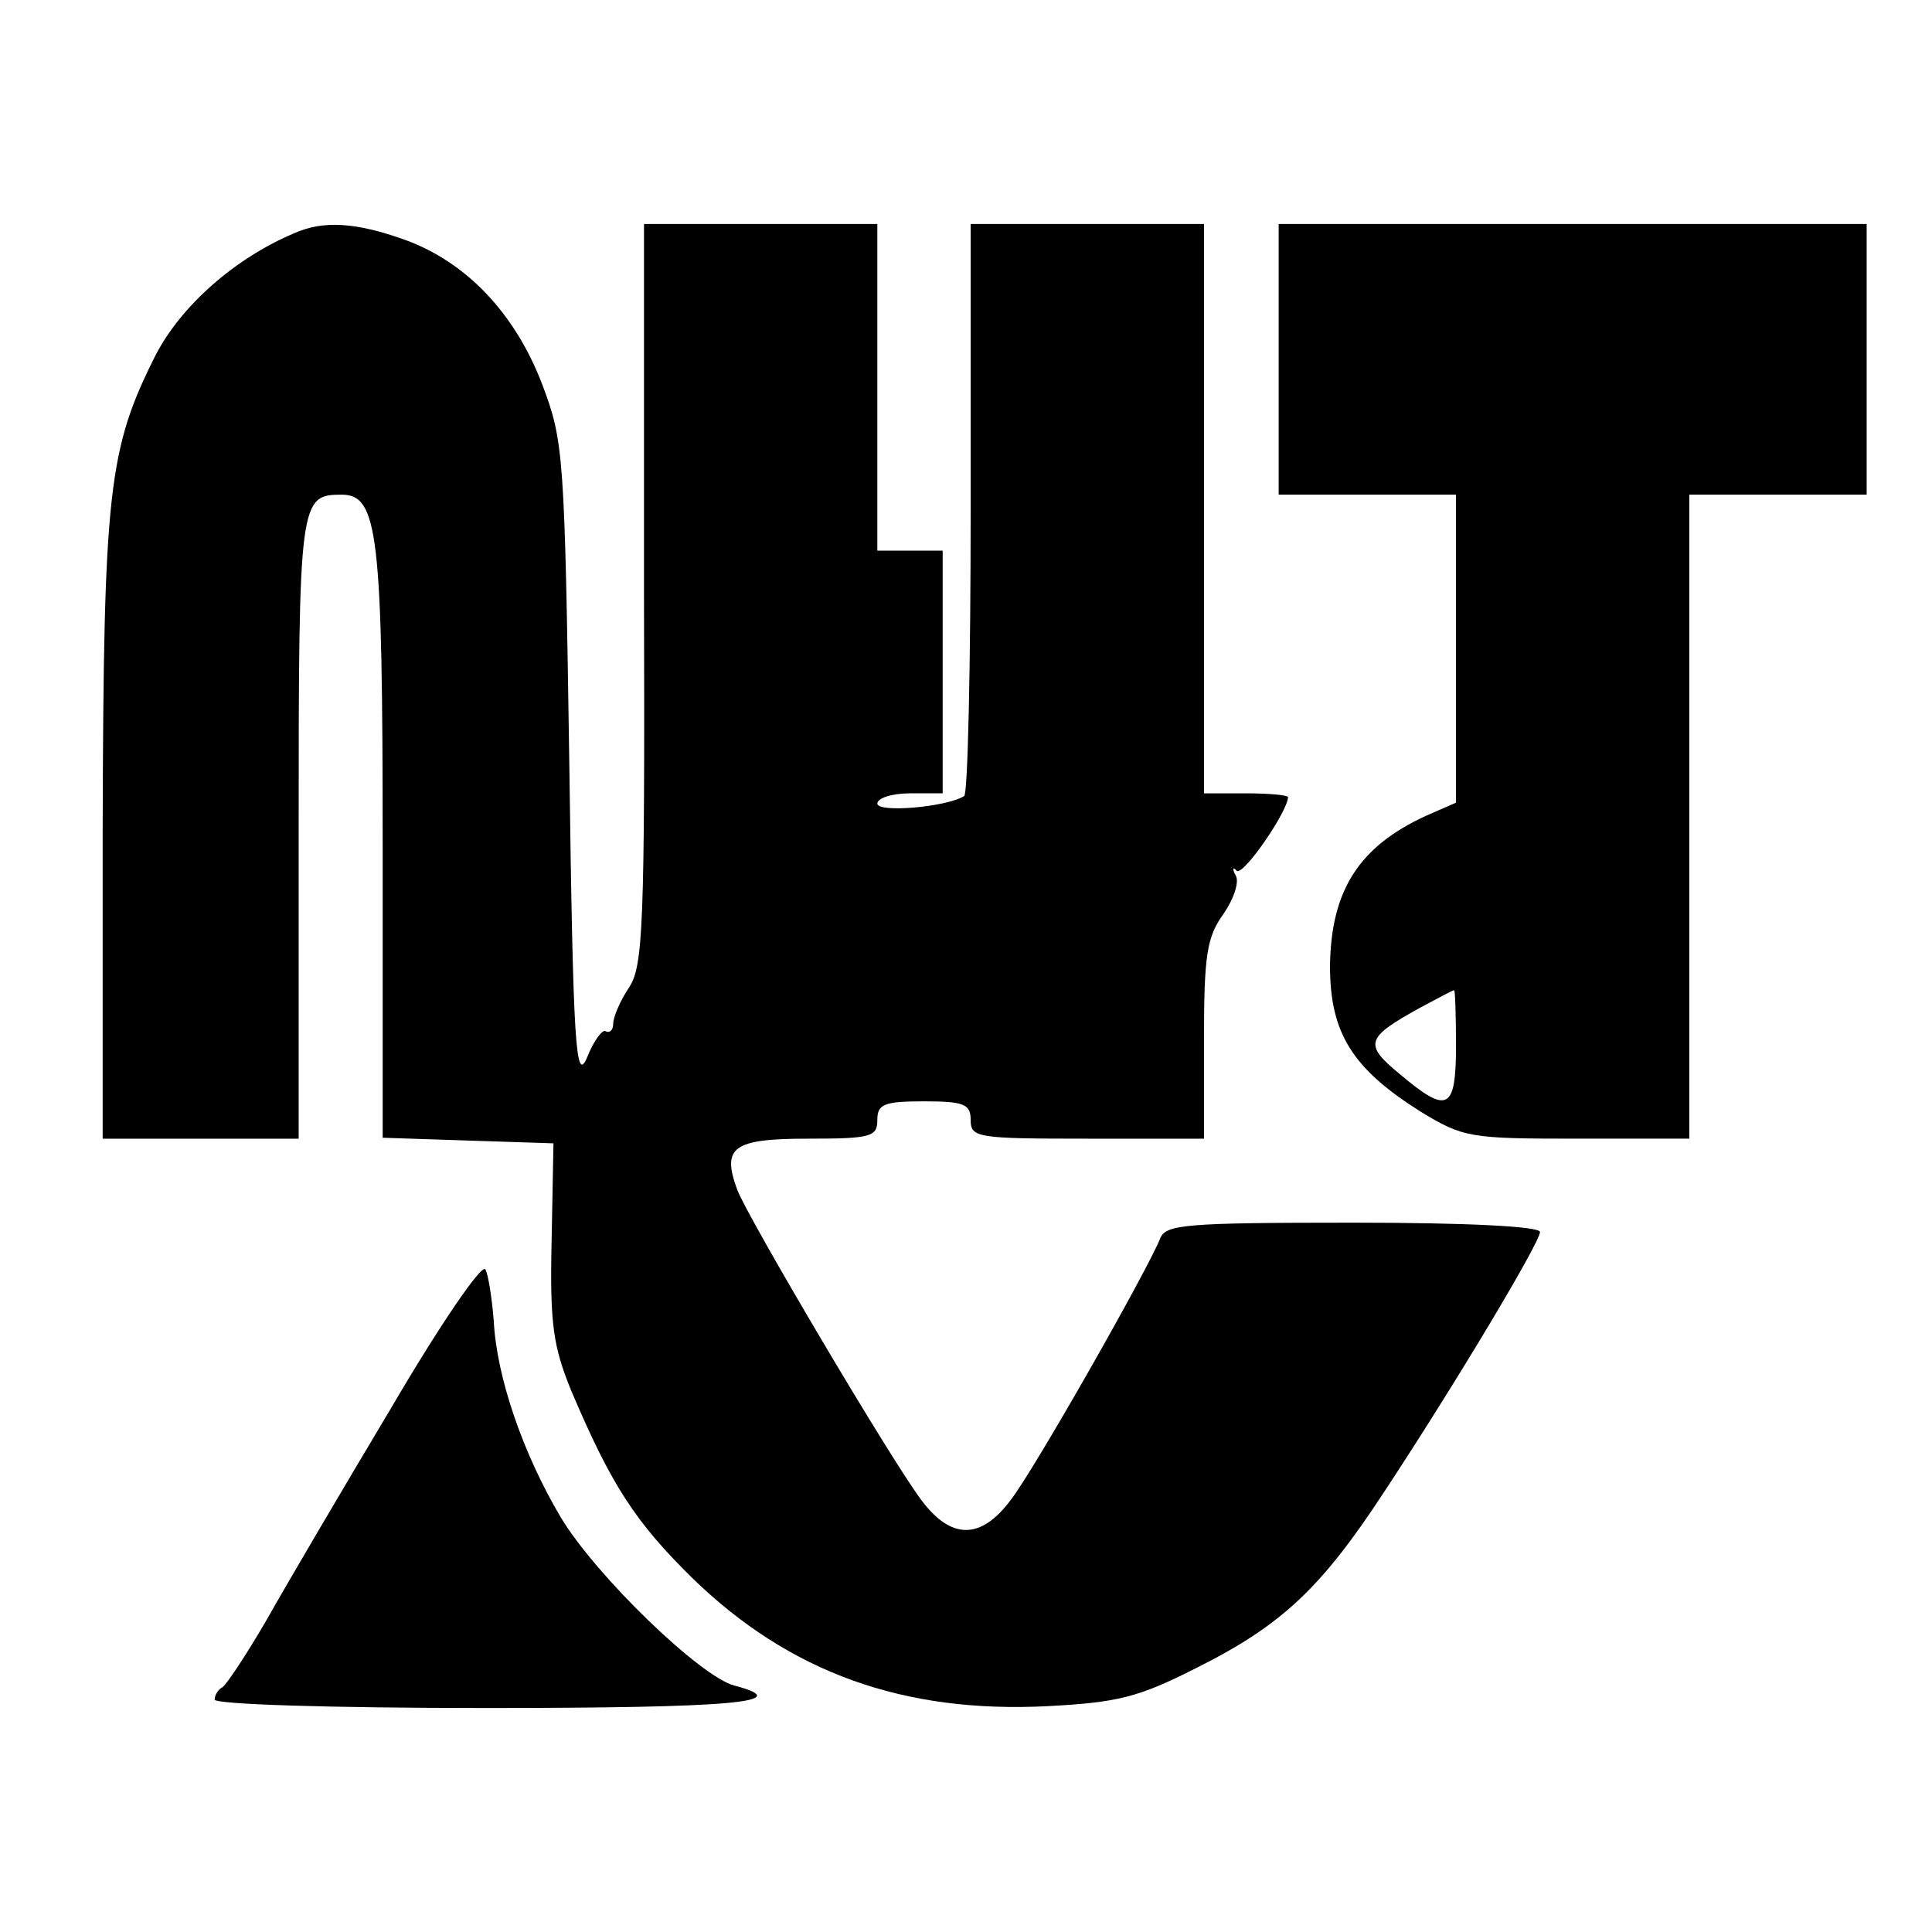
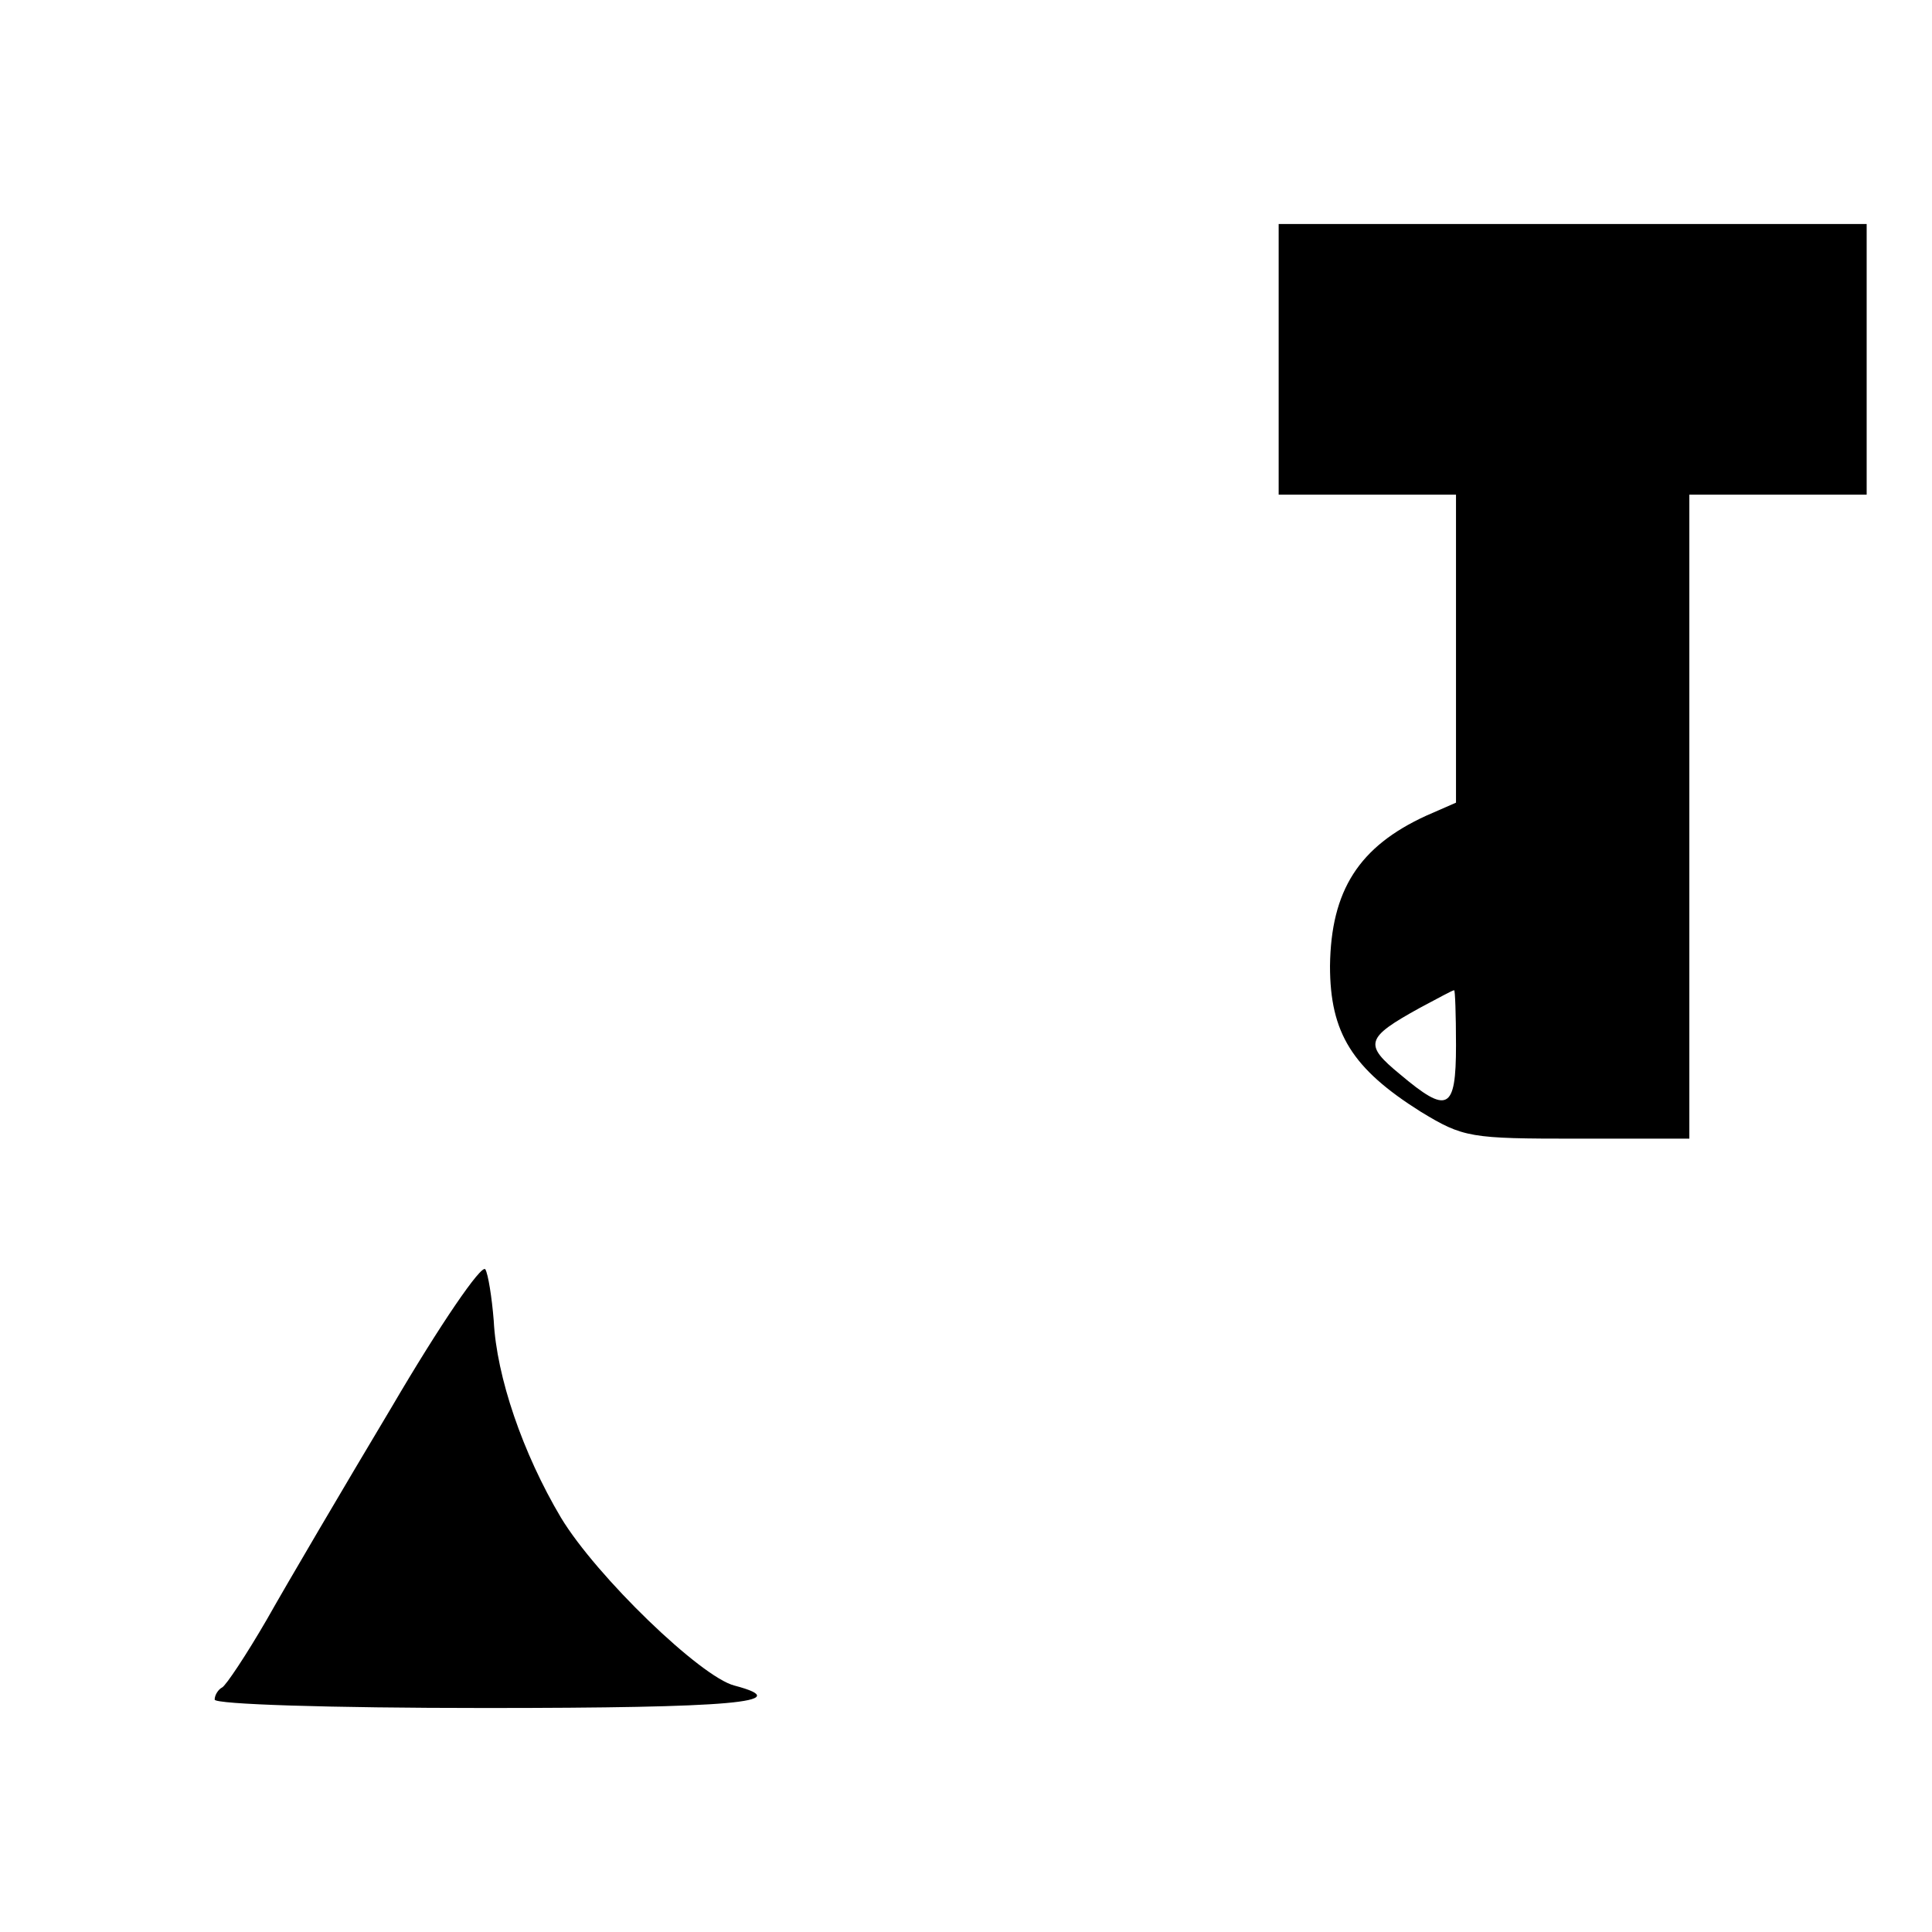
<svg xmlns="http://www.w3.org/2000/svg" version="1.0" width="207pt" height="207pt" viewBox="0 0 207 207" preserveAspectRatio="xMidYMid meet">
  <g transform="translate(0,207) scale(0.1,-0.1)" fill="#000000" stroke="none">
-     <path d="M315 1820 c-64 -27 -121 -78 -148 -130 -51 -101 -56 -145 -57 -507 l0 -333 105 0 105 0 0 333 c0 351 1 357 46 357 39 0 44 -41 44 -376 l0 -313 91 -3 92 -3 -2 -105 c-2 -90 2 -113 21 -160 43 -101 68 -140 130 -201 104 -101 226 -145 381 -137 74 4 96 9 159 41 92 46 134 86 202 190 77 117 166 266 166 277 0 6 -78 10 -200 10 -182 0 -201 -2 -207 -17 -13 -33 -135 -248 -160 -280 -32 -43 -64 -43 -96 0 -33 44 -185 301 -197 332 -17 46 -5 55 76 55 67 0 74 2 74 20 0 17 7 20 50 20 43 0 50 -3 50 -20 0 -19 7 -20 125 -20 l125 0 0 106 c0 91 3 110 21 135 11 16 17 34 13 41 -4 7 -3 10 1 5 7 -6 55 64 55 79 0 2 -20 4 -45 4 l-45 0 0 305 0 305 -125 0 -125 0 0 -304 c0 -168 -3 -307 -7 -309 -20 -12 -93 -18 -93 -8 0 6 16 11 35 11 l35 0 0 130 0 130 -35 0 -35 0 0 175 0 175 -125 0 -125 0 0 -396 c1 -358 -1 -399 -16 -422 -10 -15 -17 -32 -17 -39 0 -7 -4 -10 -8 -8 -3 3 -13 -10 -20 -28 -12 -28 -15 9 -19 313 -5 334 -6 347 -29 408 -29 76 -81 131 -147 155 -53 19 -88 21 -119 7z" />
    <path d="M1370 1685 l0 -145 95 0 95 0 0 -165 0 -165 -32 -14 c-72 -33 -102 -80 -103 -161 0 -72 24 -110 97 -156 46 -28 53 -29 168 -29 l120 0 0 345 0 345 95 0 95 0 0 145 0 145 -315 0 -315 0 0 -145z m190 -735 c0 -70 -9 -74 -60 -31 -39 32 -37 39 21 71 19 10 35 19 37 19 1 1 2 -26 2 -59z" />
    <path d="M420 563 c-52 -87 -112 -189 -134 -228 -22 -38 -44 -71 -48 -73 -4 -2 -8 -8 -8 -13 0 -5 121 -9 290 -9 263 0 335 6 267 24 -36 9 -148 117 -186 180 -41 69 -69 151 -72 211 -2 25 -6 50 -9 55 -4 6 -49 -60 -100 -147z" />
  </g>
</svg>